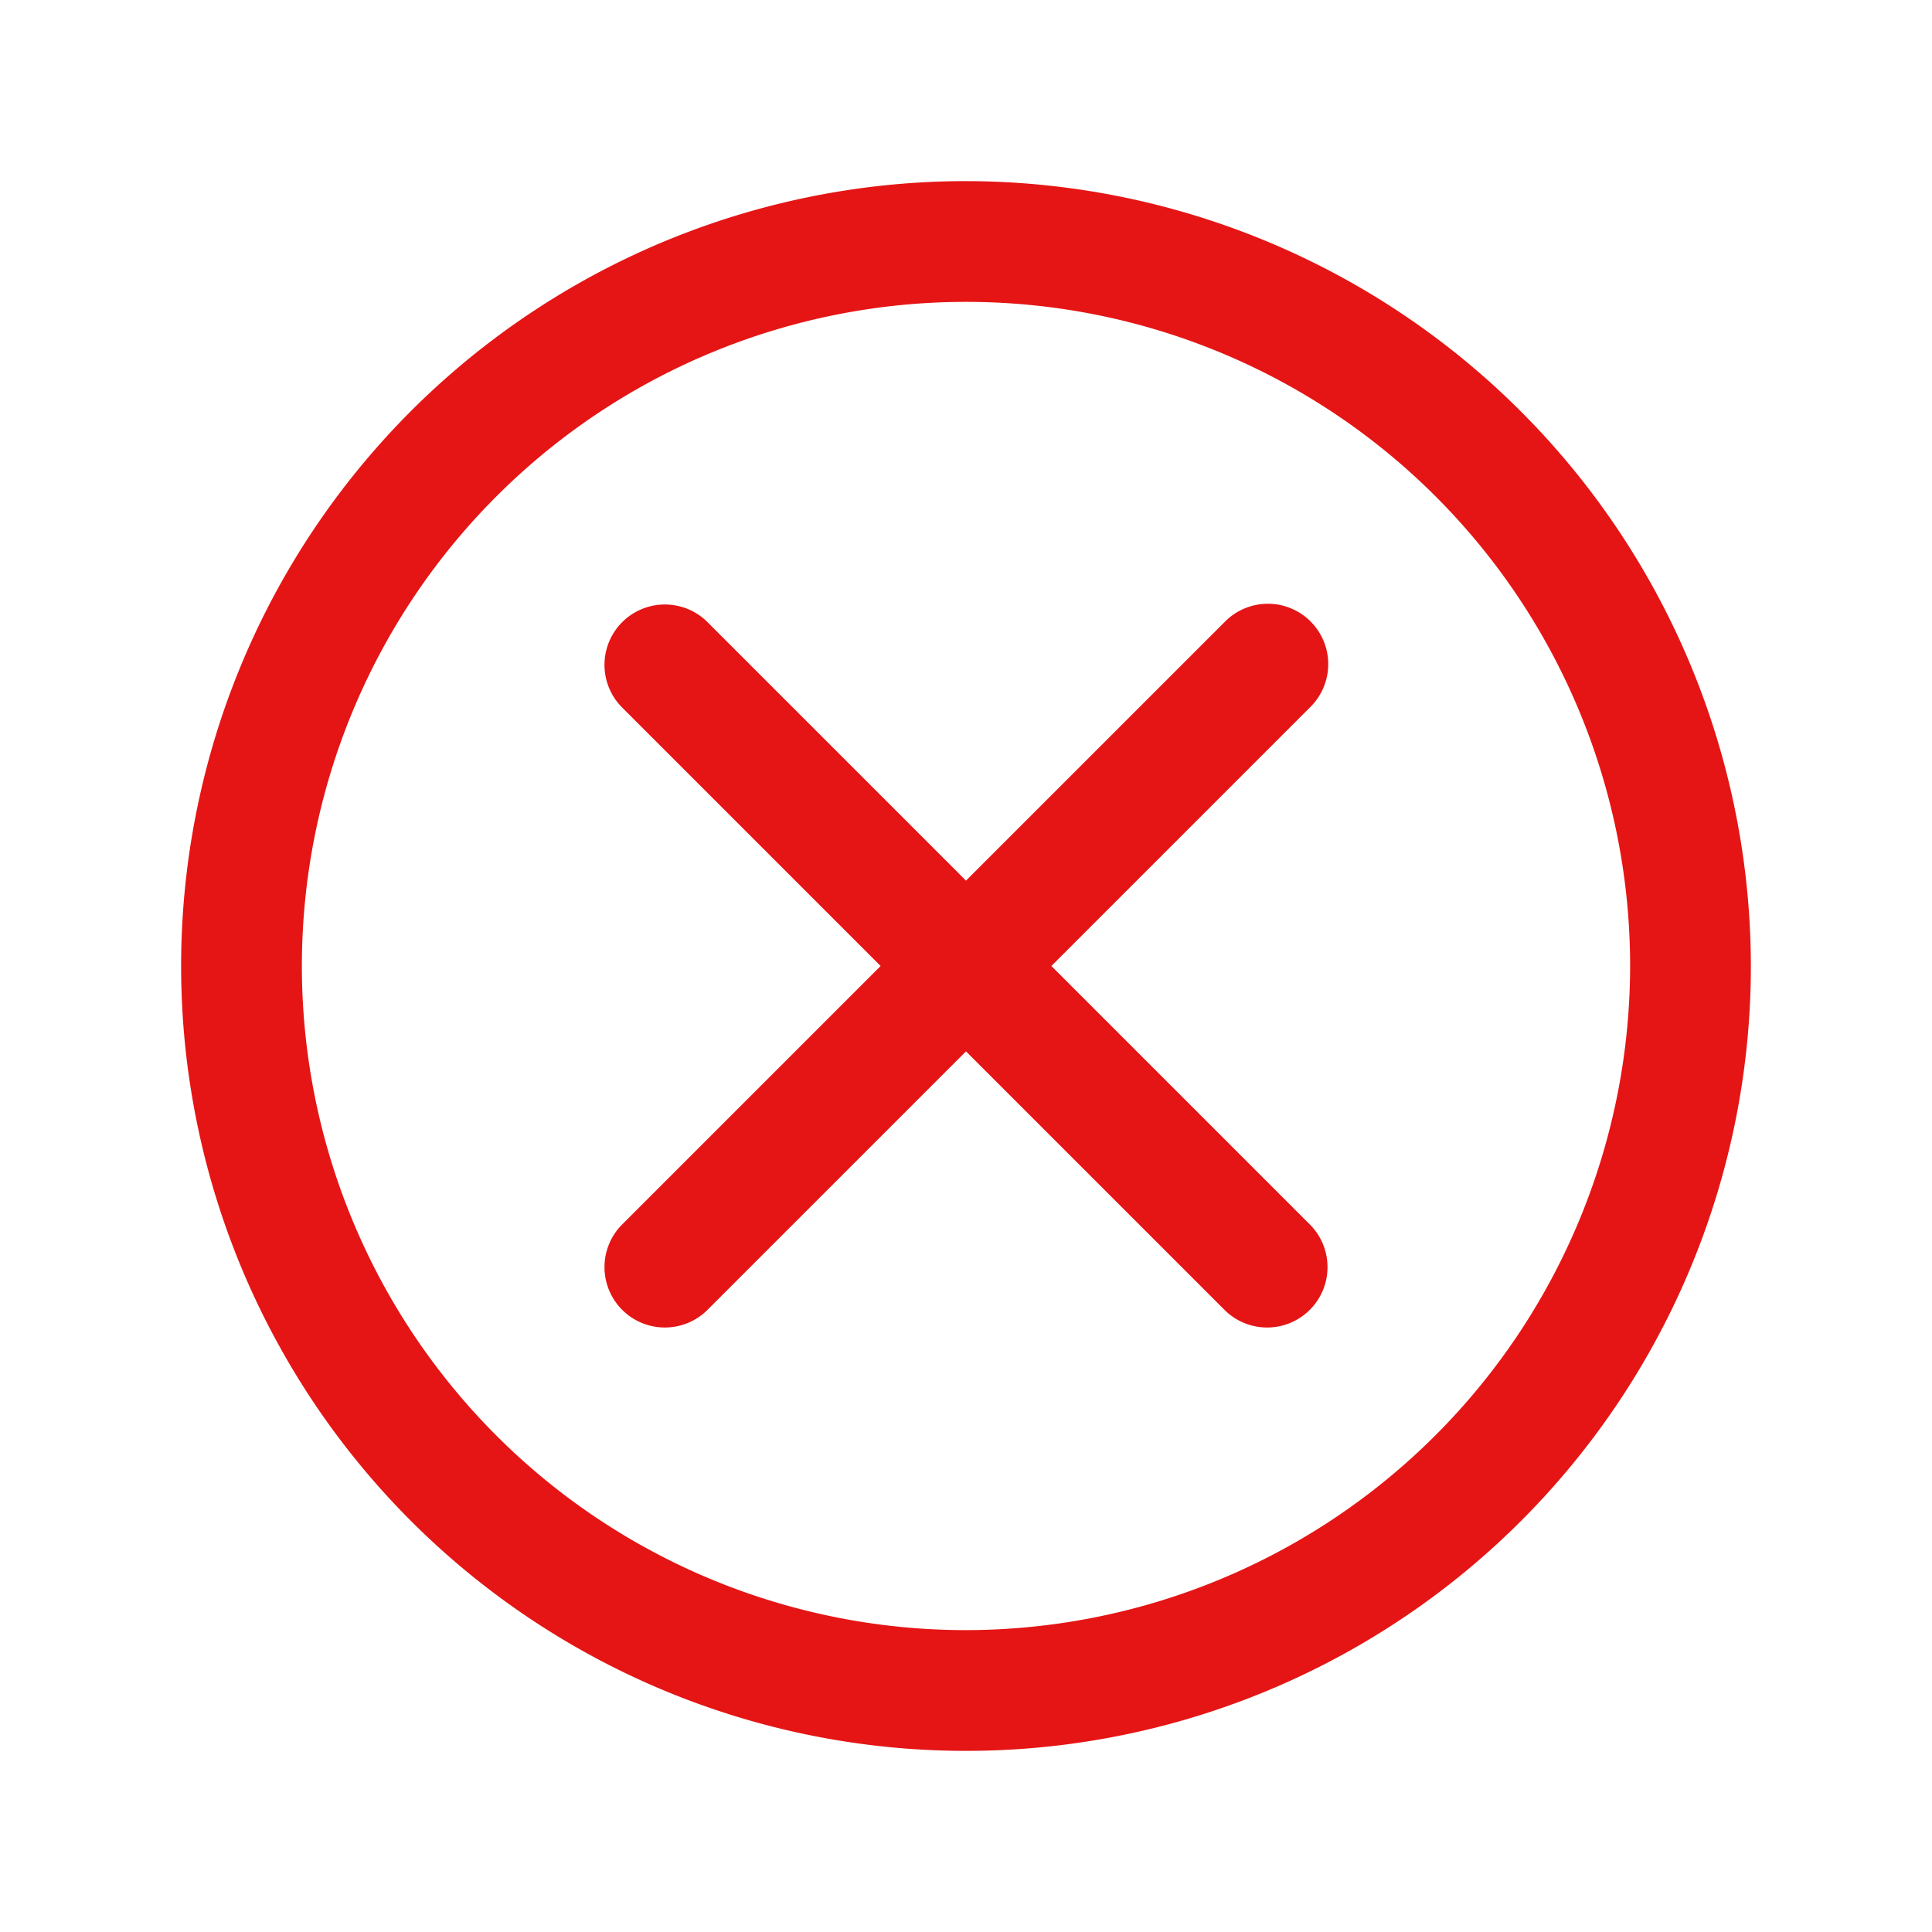
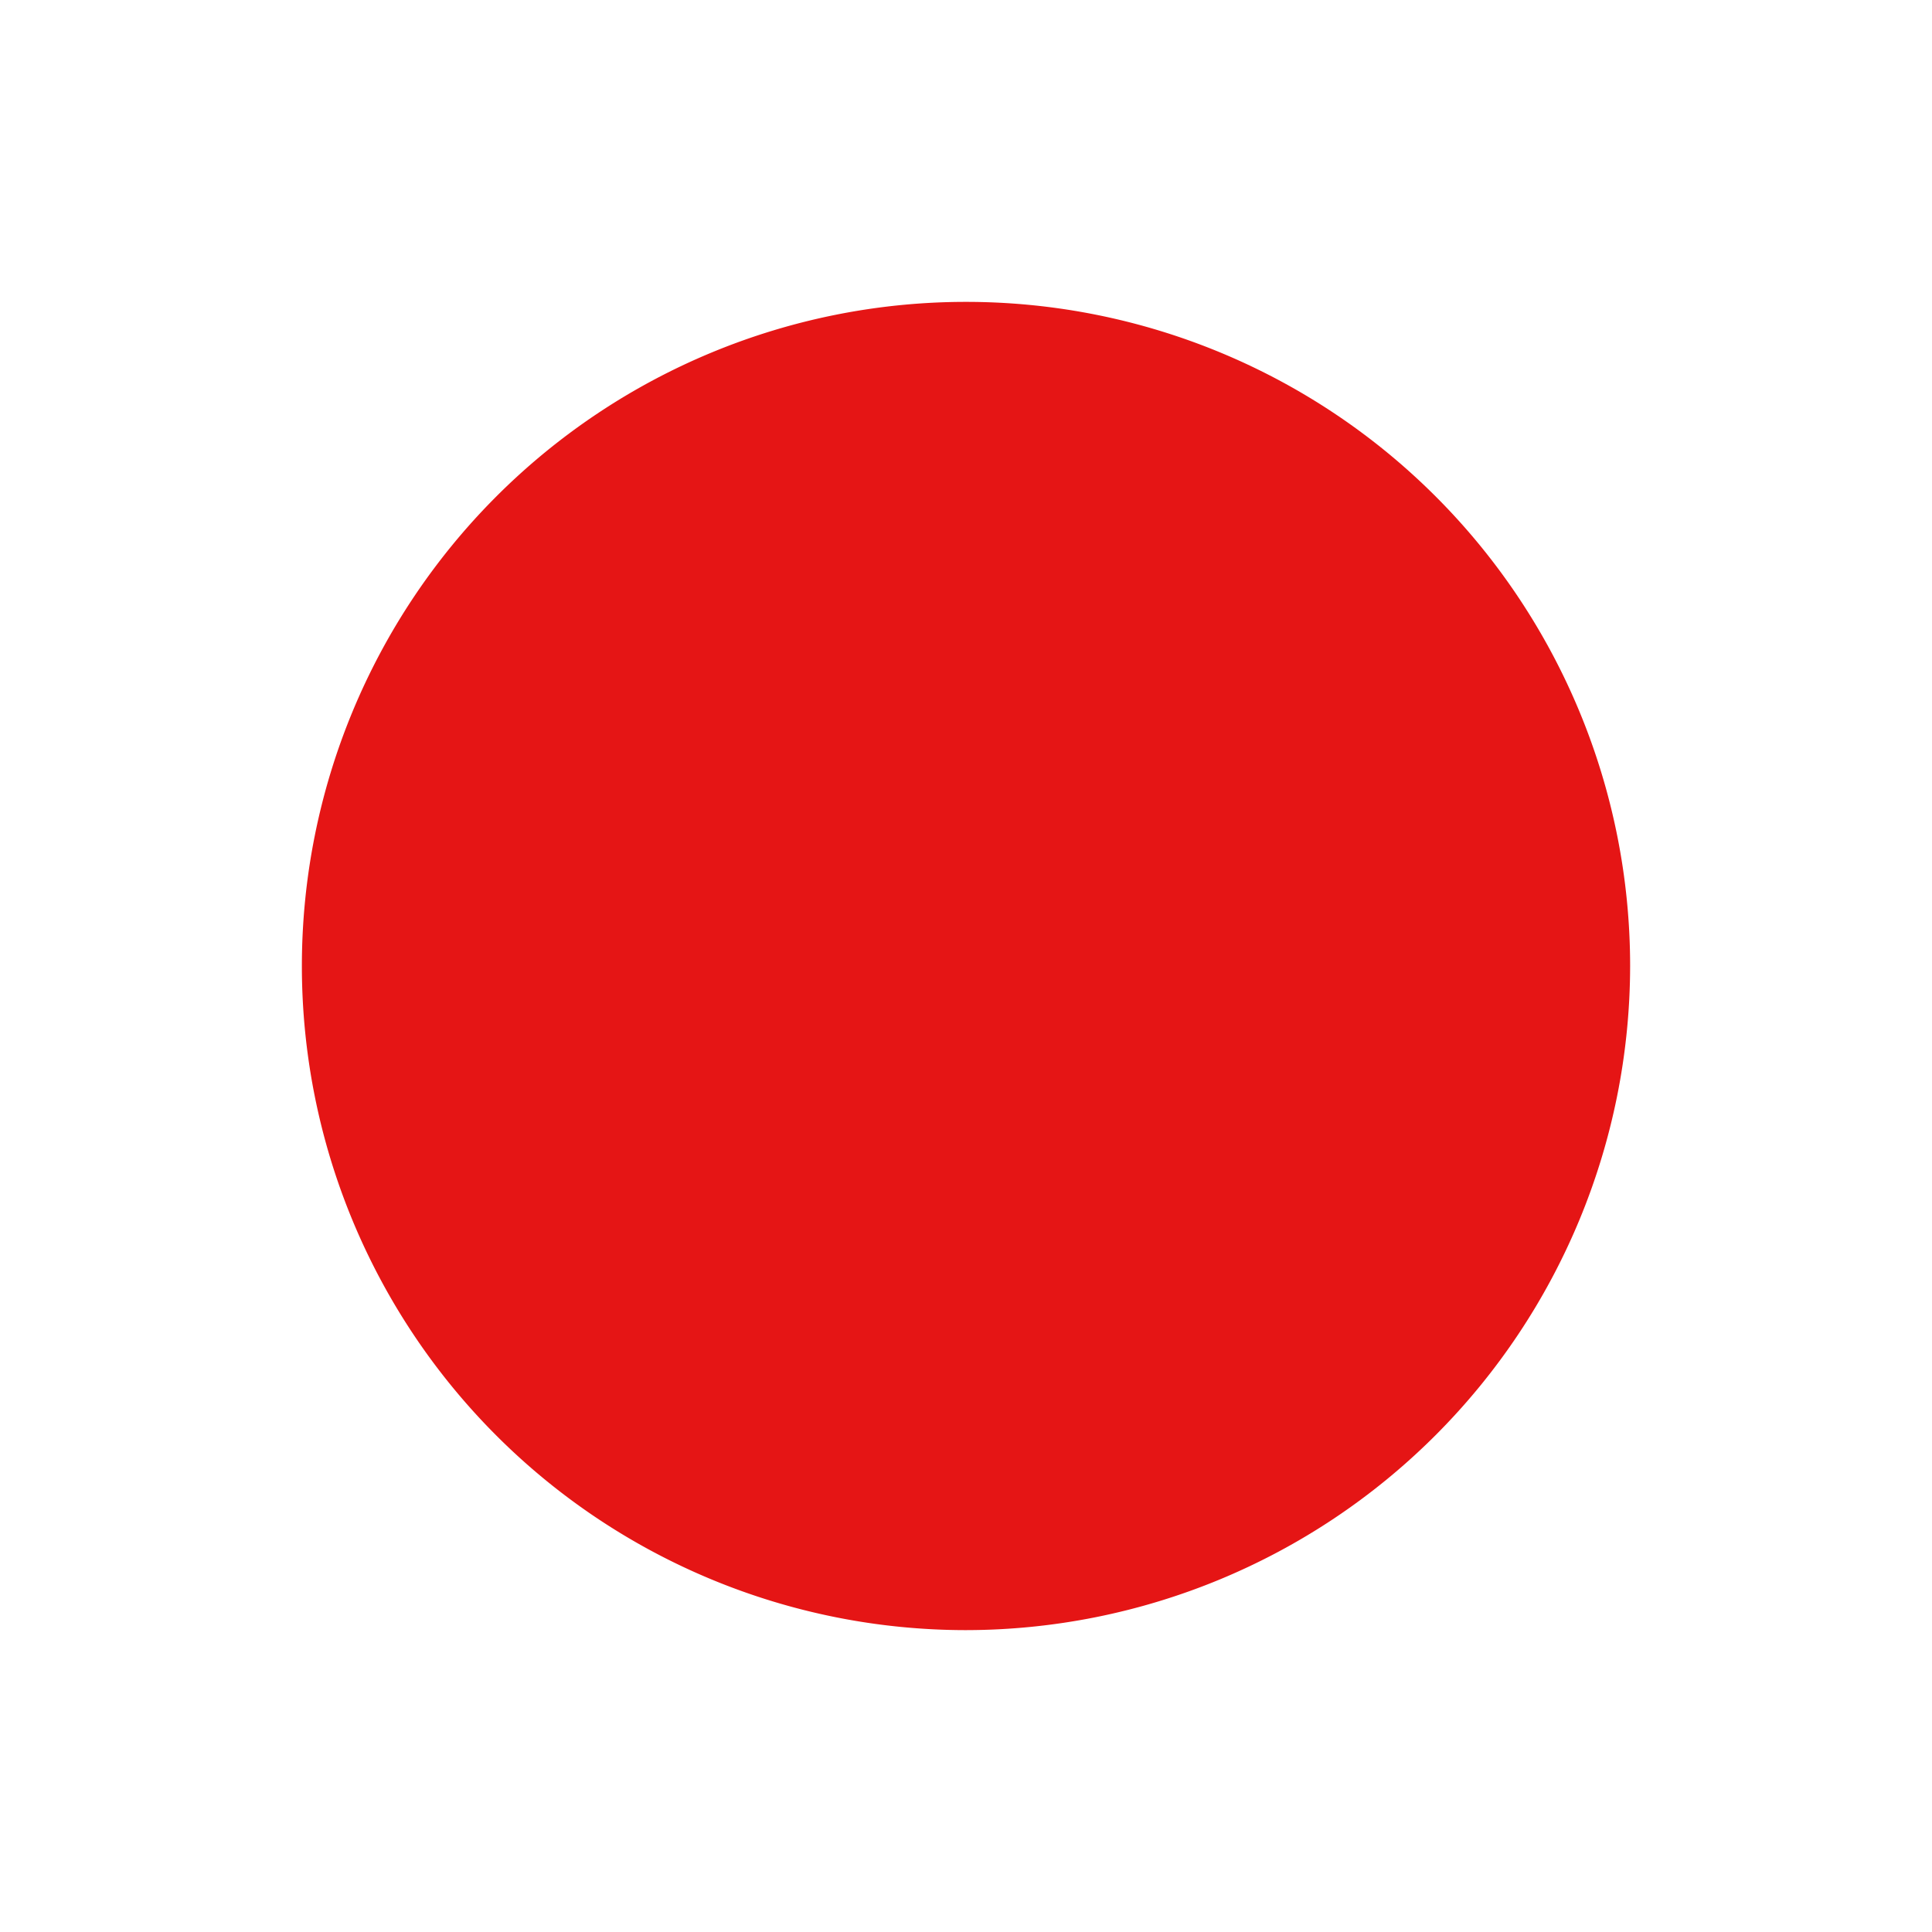
<svg xmlns="http://www.w3.org/2000/svg" id="Layer_1" viewBox="0 0 32 32" data-name="Layer 1">
-   <path d="m16 3a13 13 0 1 0 13 13 13.015 13.015 0 0 0 -13-13zm0 24a11 11 0 1 1 11-11 11.013 11.013 0 0 1 -11 11z" fill="#000000" style="fill: rgb(229, 21, 21);" />
-   <path d="m21.707 10.293a1 1 0 0 0 -1.414 0l-4.293 4.293-4.293-4.293a1 1 0 0 0 -1.414 1.414l4.293 4.293-4.293 4.293a1 1 0 0 0 1.414 1.414l4.293-4.293 4.293 4.293a1 1 0 0 0 1.414-1.414l-4.293-4.293 4.293-4.293a1 1 0 0 0 0-1.414z" fill="#000000" style="fill: rgb(229, 21, 21);" />
+   <path d="m16 3zm0 24a11 11 0 1 1 11-11 11.013 11.013 0 0 1 -11 11z" fill="#000000" style="fill: rgb(229, 21, 21);" />
</svg>